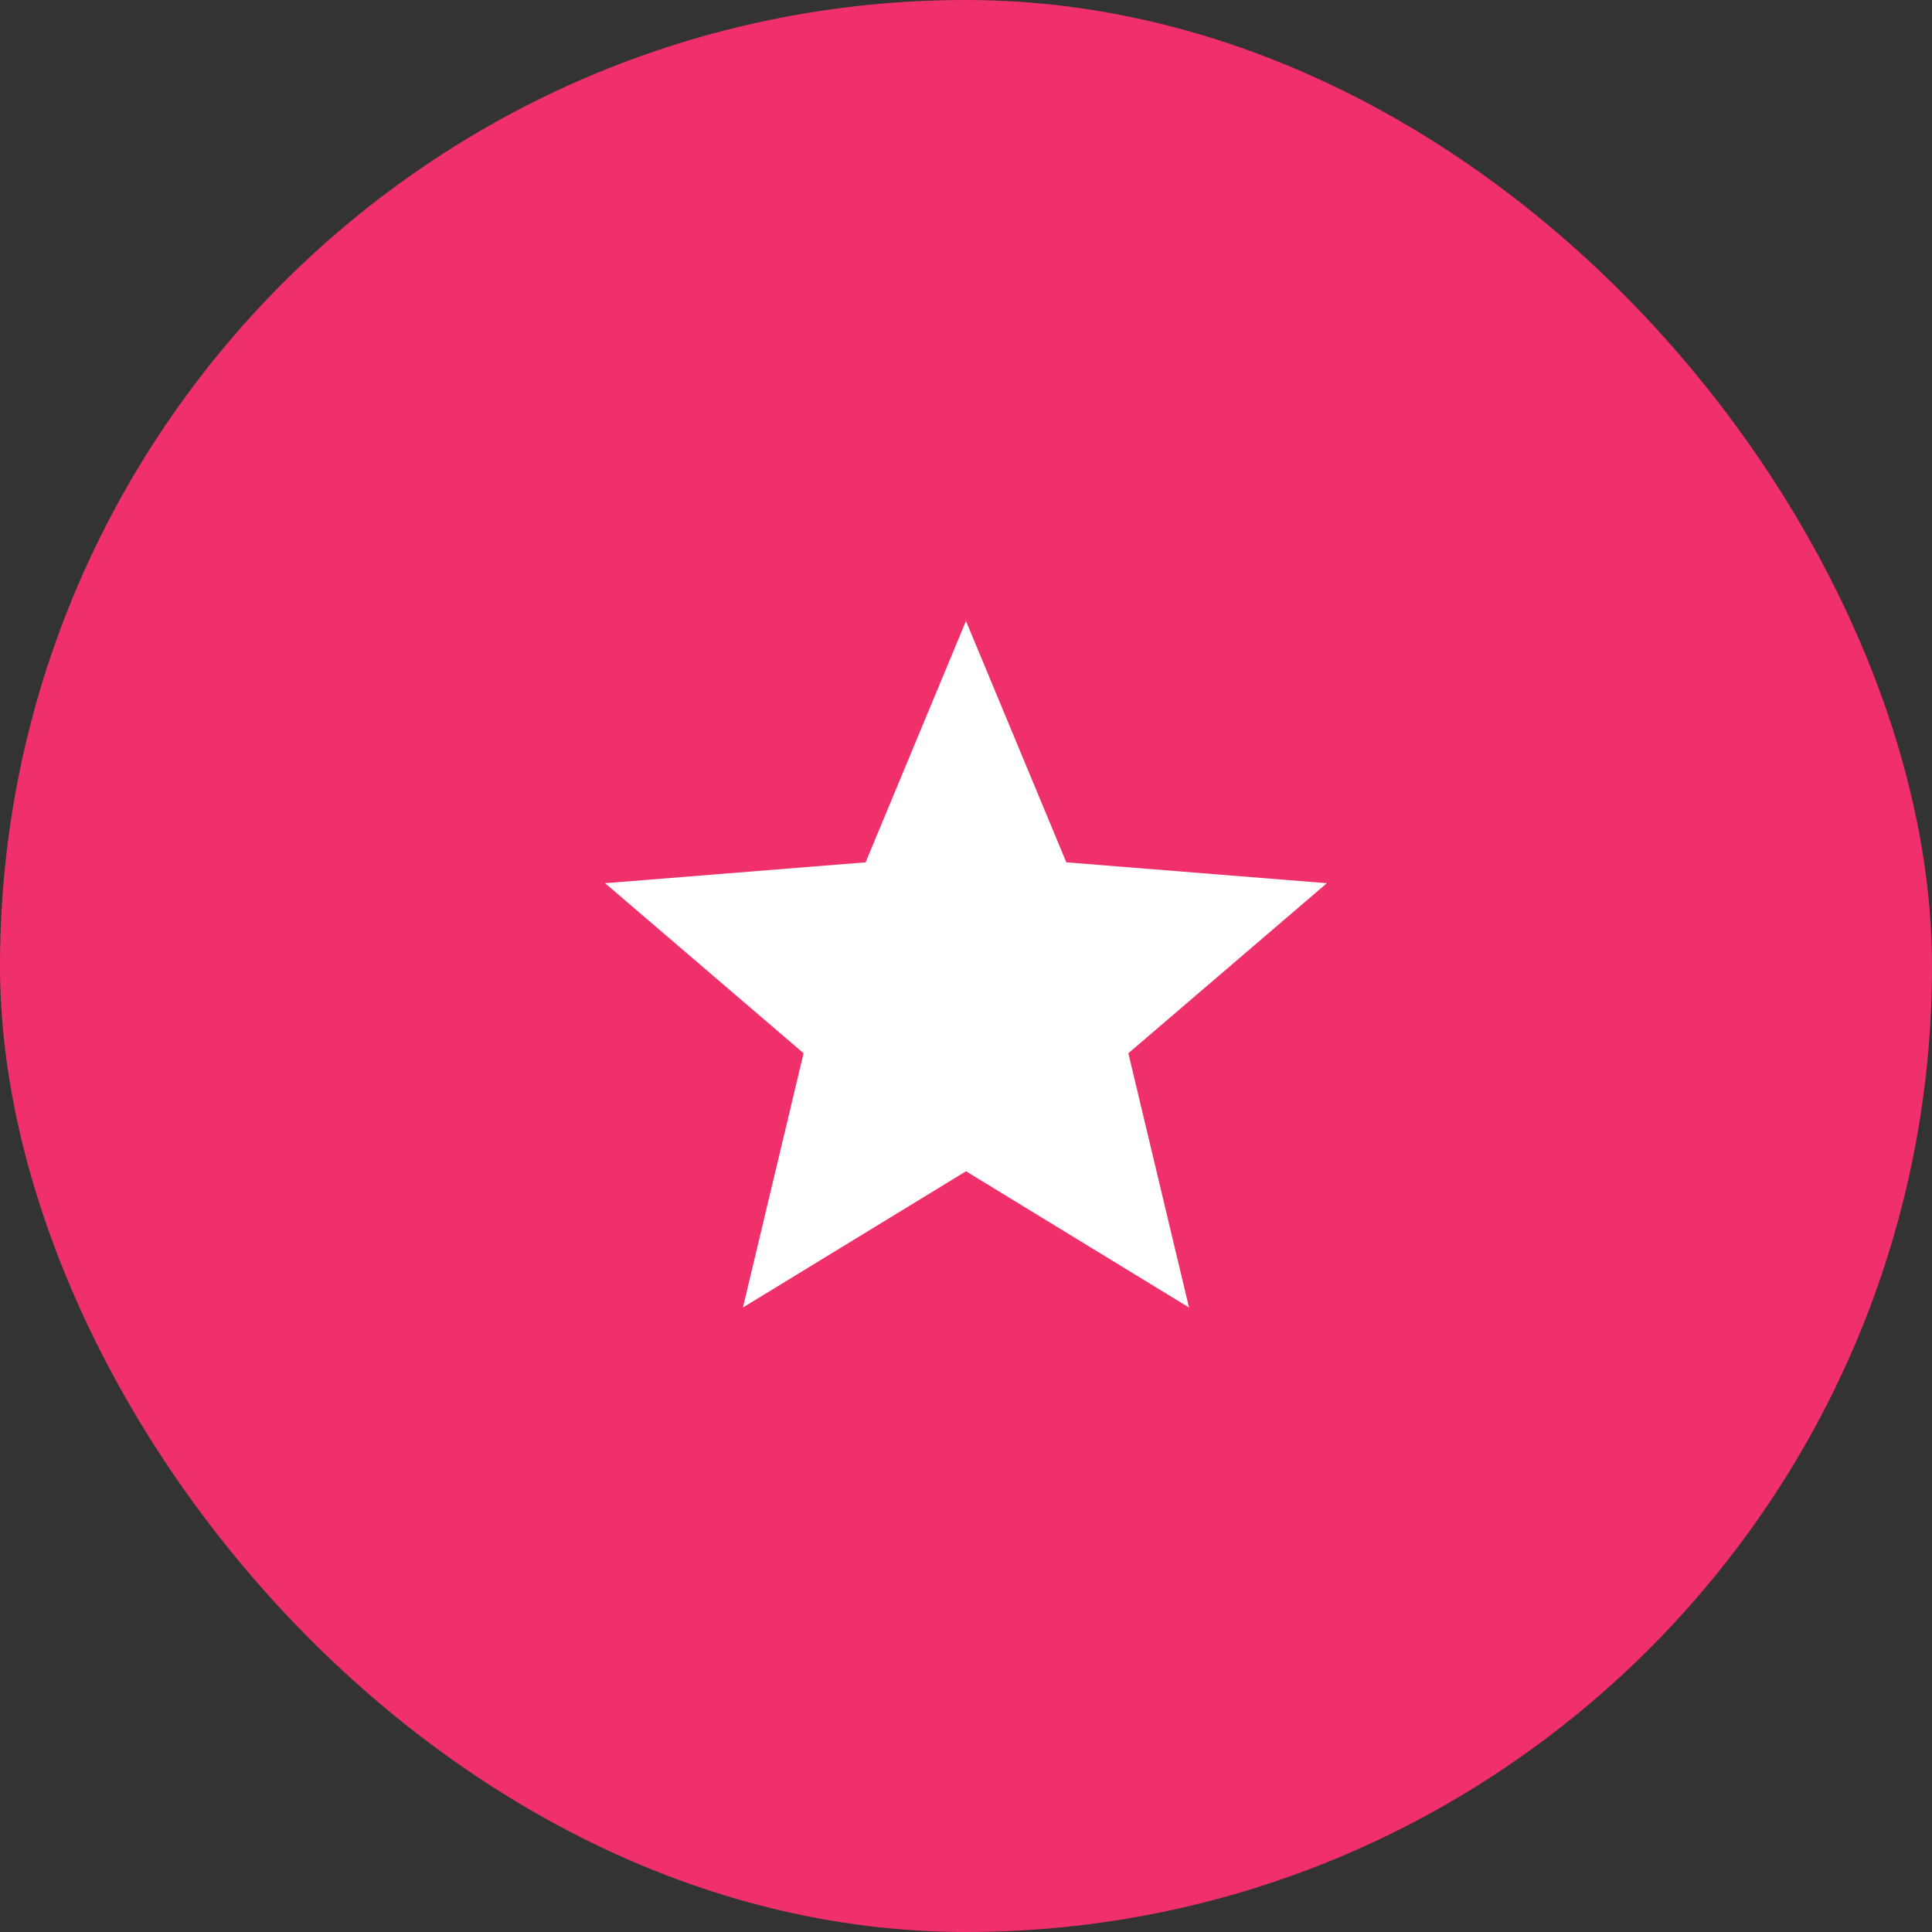
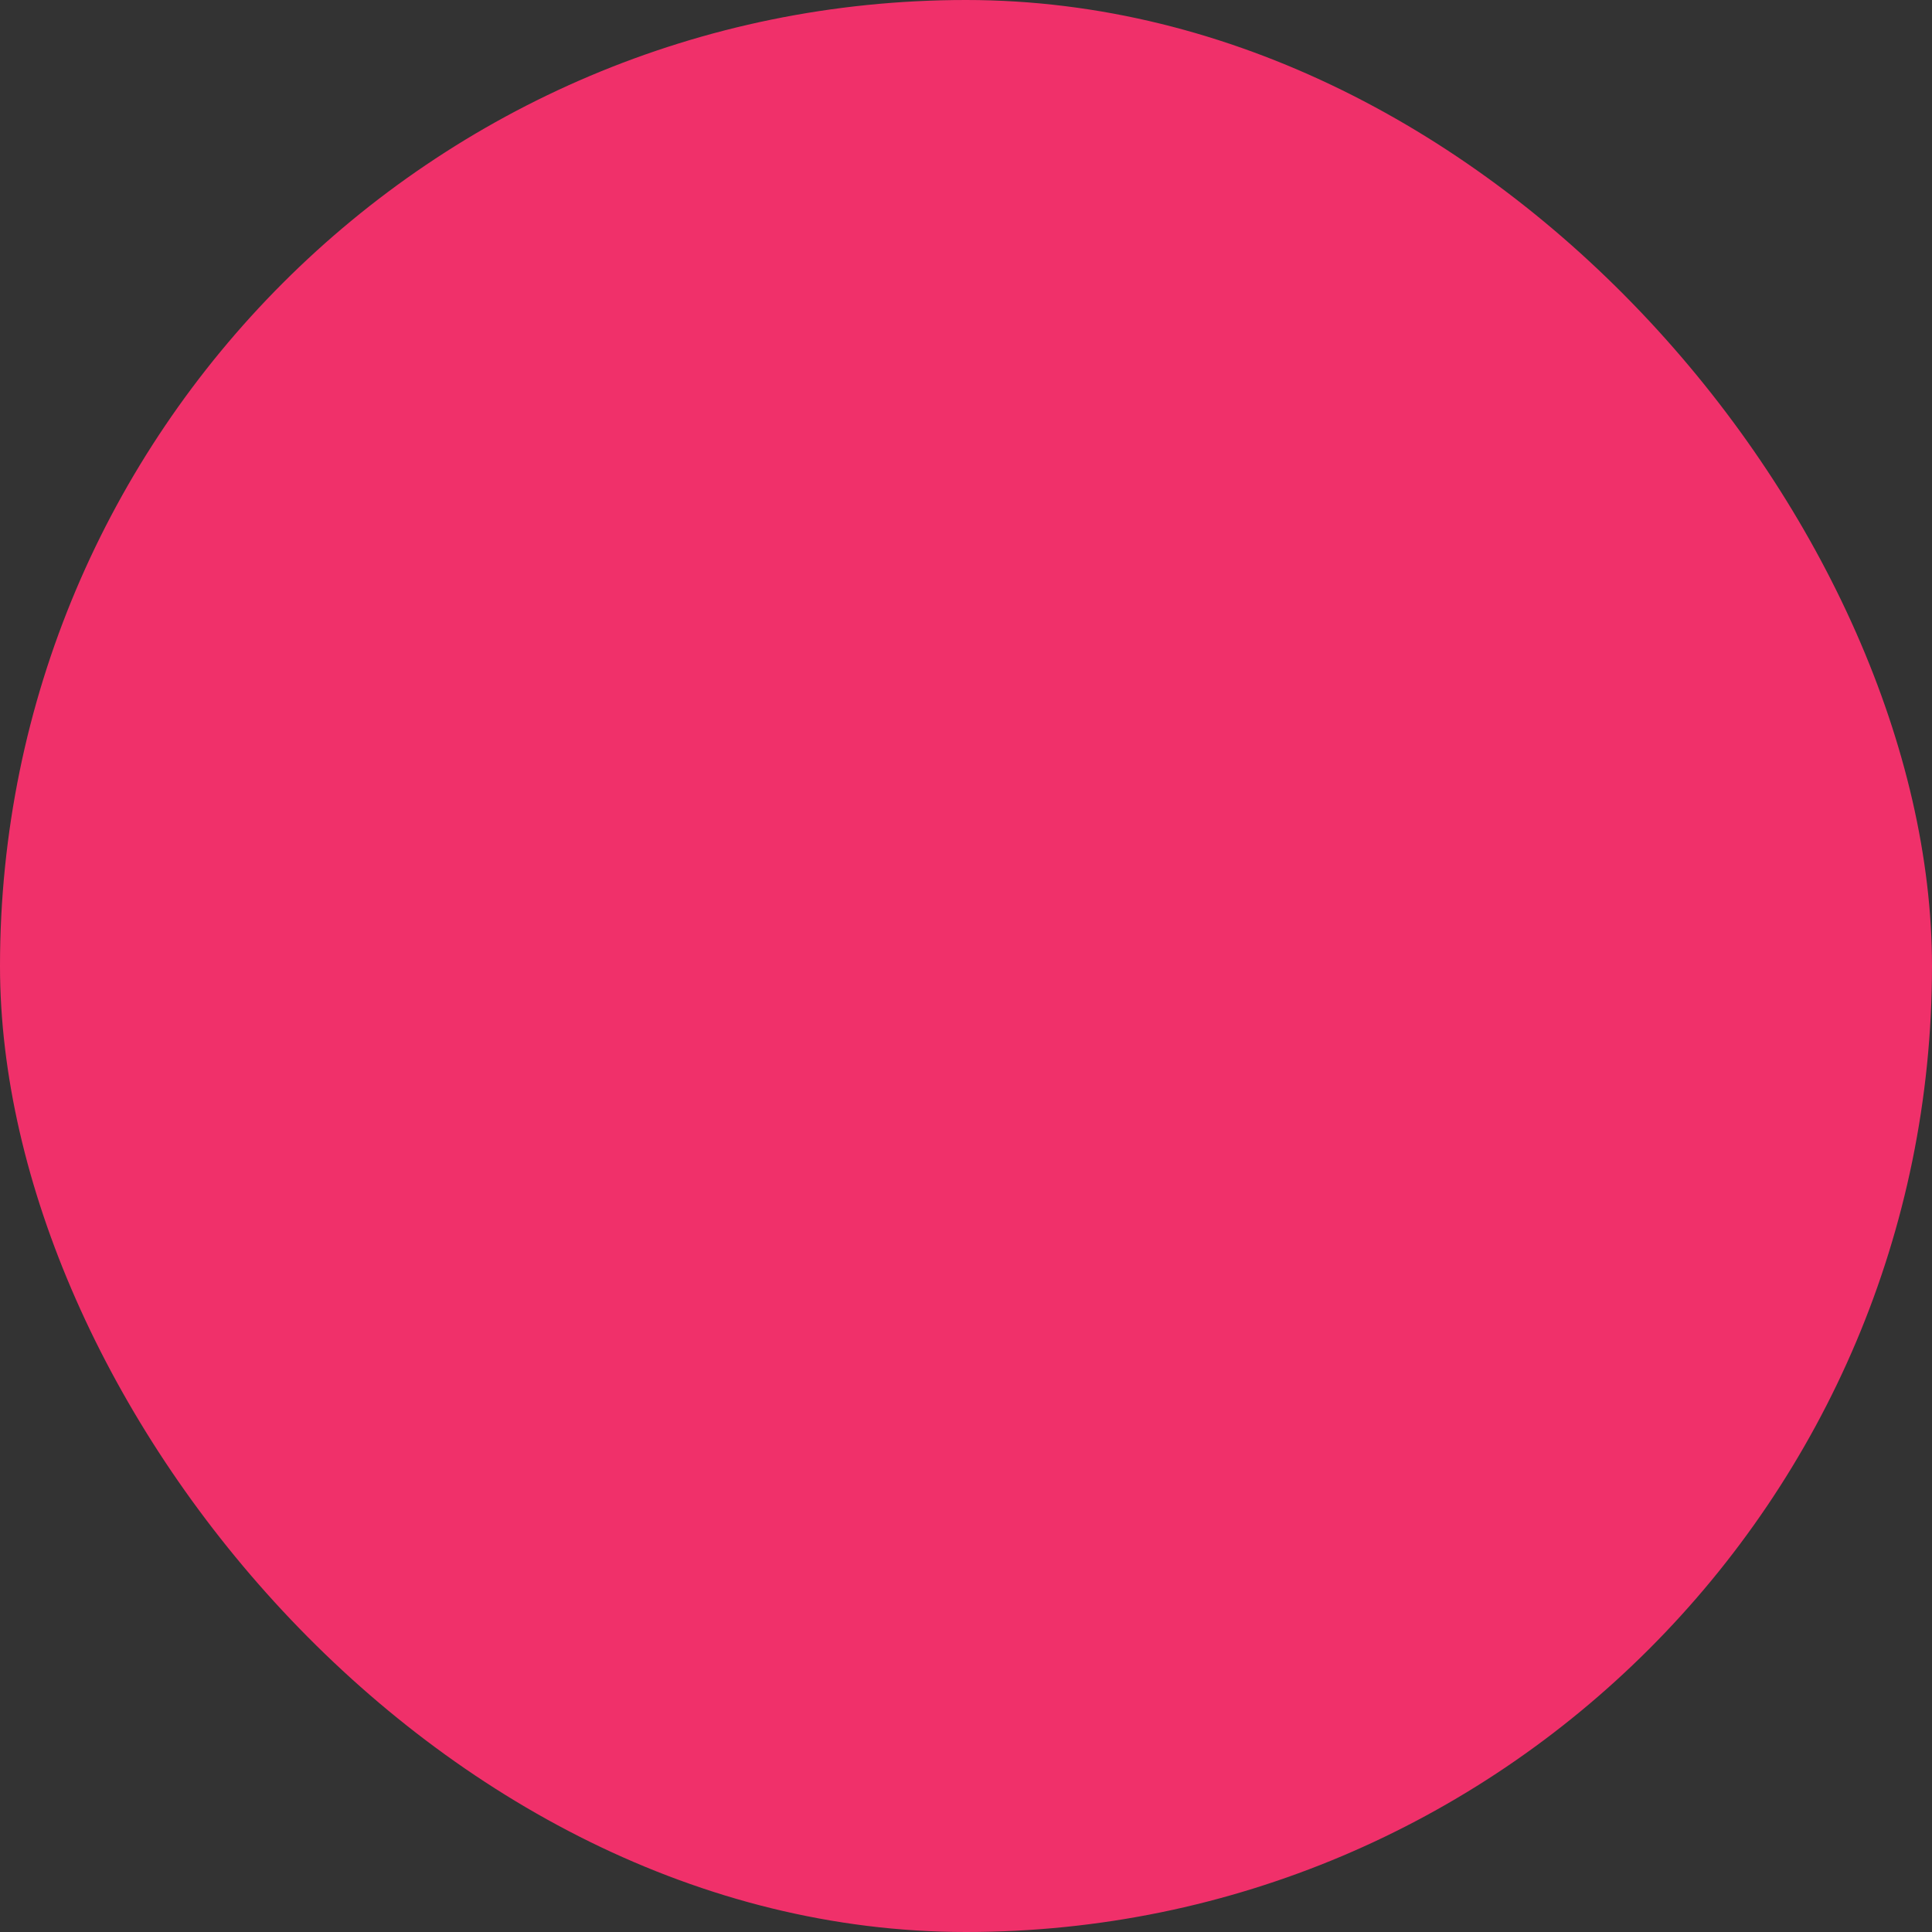
<svg xmlns="http://www.w3.org/2000/svg" fill="none" height="56" viewBox="0 0 56 56" width="56">
  <rect x="0" y="0" width="56" height="56" fill="#333333" stroke="none" />
  <rect fill="#F0306A" height="56" rx="28" width="56" />
-   <path clip-rule="evenodd" d="m28 33.95-6.466 3.949 1.758-7.37-5.754-4.929 7.552-.605 2.909-6.995 2.909 6.995 7.552.605-5.754 4.929 1.758 7.37z" fill="#fff" fill-rule="evenodd" />
</svg>